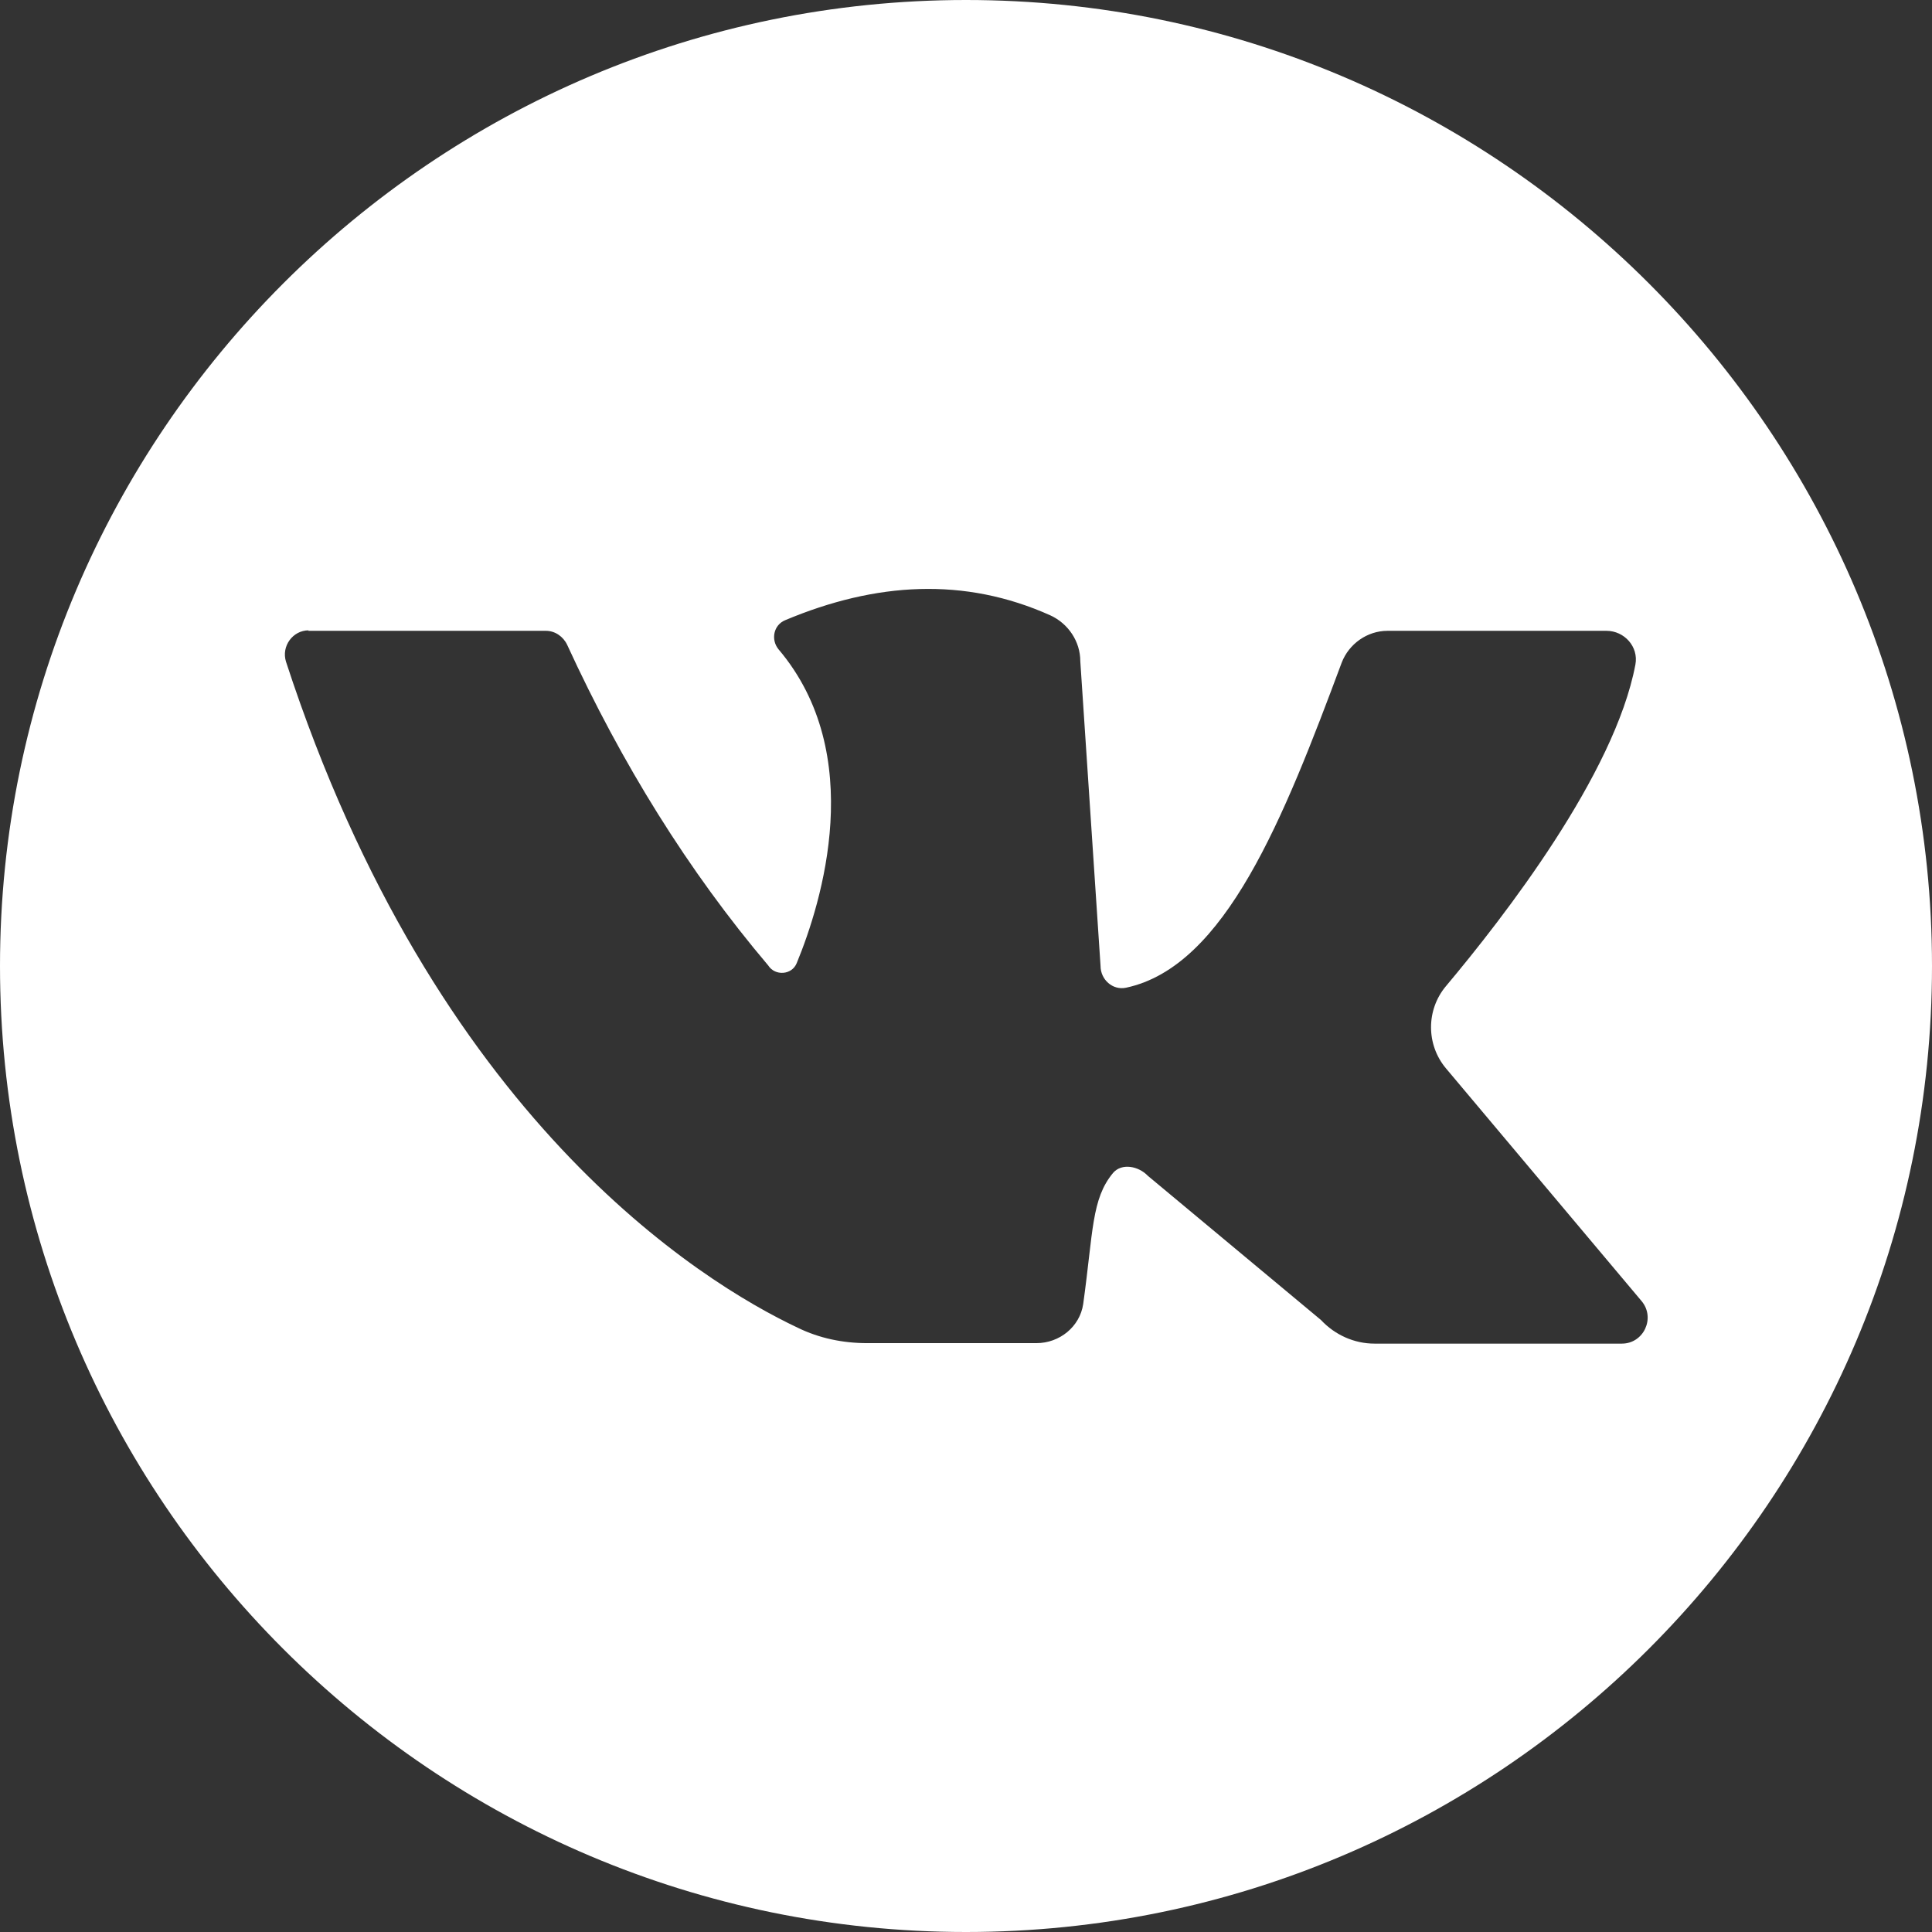
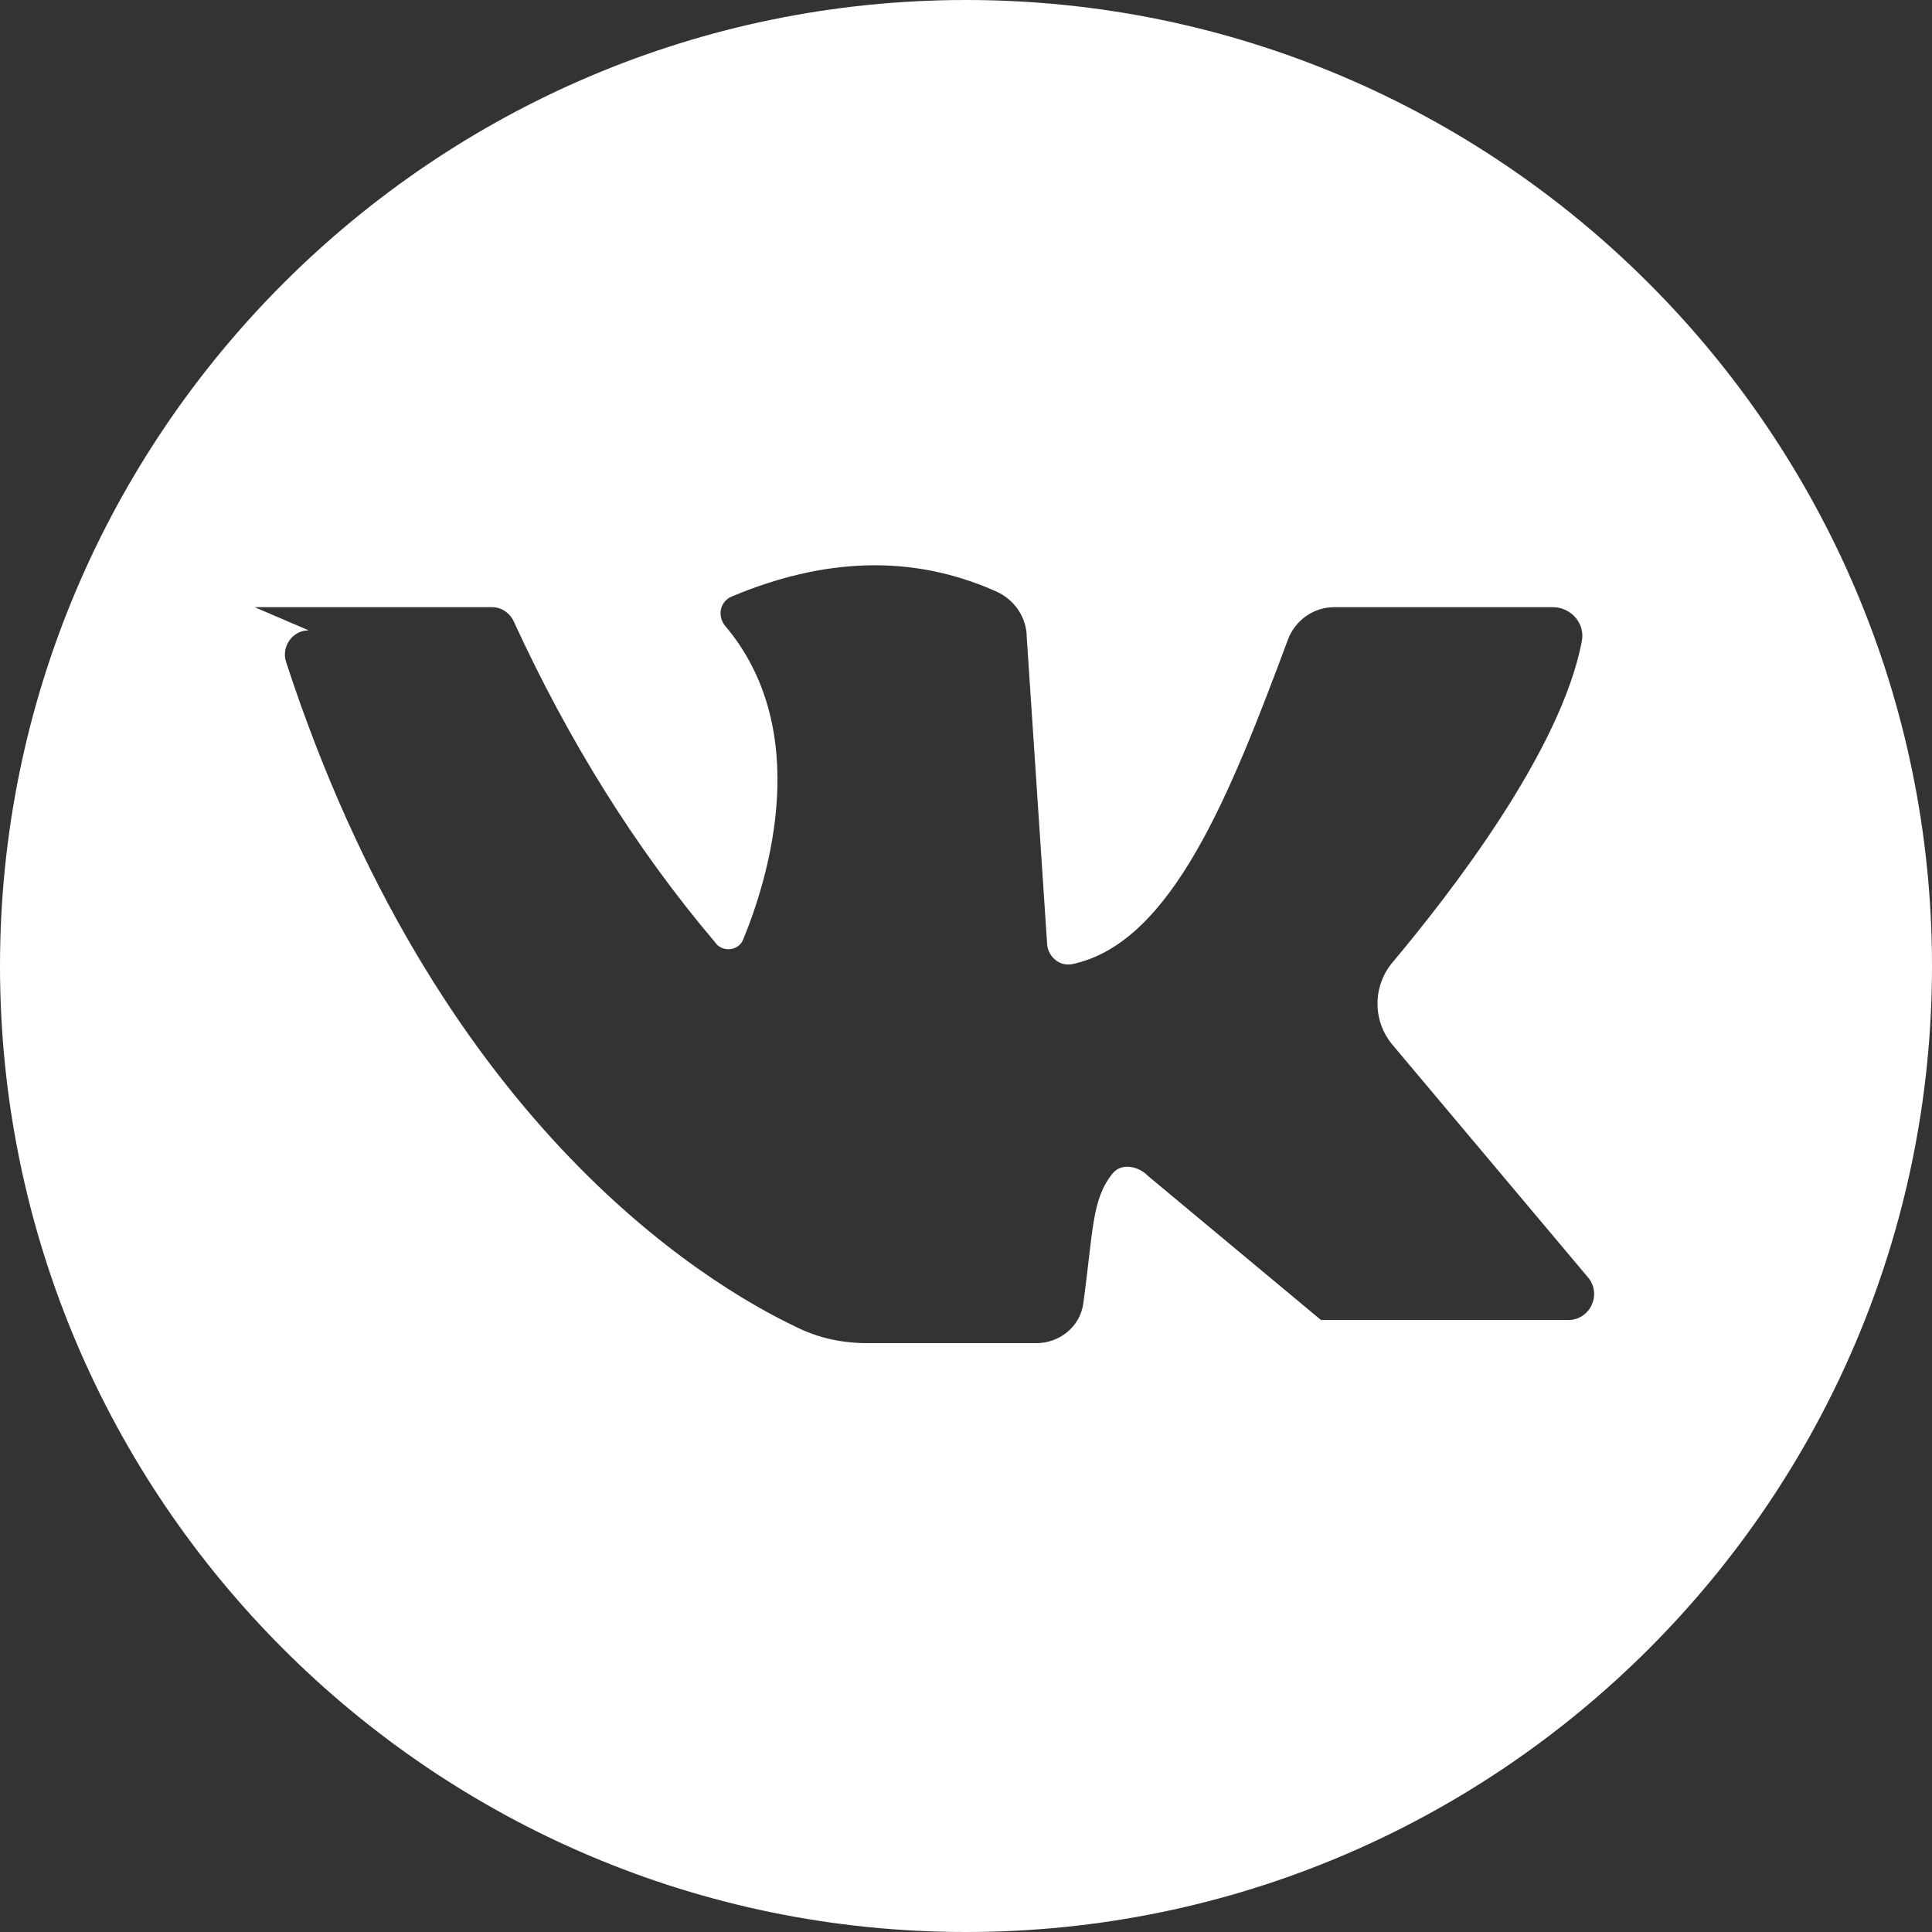
<svg xmlns="http://www.w3.org/2000/svg" xml:space="preserve" width="70.553mm" height="70.553mm" version="1.1" style="shape-rendering:geometricPrecision; text-rendering:geometricPrecision; image-rendering:optimizeQuality; fill-rule:evenodd; clip-rule:evenodd" viewBox="0 0 40.06 40.06">
  <rect x="0" y="0" width="40.06" height="40.06" fill="#333333" stroke="none" />
  <defs>
    <style type="text/css"> .fil0 {fill:white;fill-rule:nonzero} </style>
  </defs>
  <g id="Слой_x0020_1">
-     <path class="fil0" d="M20.03 40.06c-11.05,0 -20.03,-8.98 -20.03,-20.03 0,-11.04 8.99,-20.03 20.03,-20.03 11.05,0 20.03,8.99 20.03,20.03 0,11.05 -8.98,20.03 -20.03,20.03zm-13.63 -26.99c-0.33,0 -0.57,0.33 -0.47,0.65 3.09,9.47 8.6,12.86 10.61,13.81 0.45,0.22 0.94,0.32 1.44,0.32l3.51 0c0.48,0 0.9,-0.34 0.97,-0.81 0.21,-1.51 0.17,-2.18 0.62,-2.72 0.18,-0.21 0.53,-0.14 0.72,0.06l3.59 2.99c0.29,0.31 0.69,0.49 1.11,0.49l5.13 0c0.45,0 0.7,-0.53 0.41,-0.88l-4.06 -4.83c-0.41,-0.49 -0.41,-1.21 0,-1.7 1.2,-1.43 3.5,-4.39 3.93,-6.67 0.07,-0.37 -0.23,-0.7 -0.6,-0.7l-4.54 0c-0.42,0 -0.8,0.27 -0.95,0.66 -1.2,3.22 -2.41,6.3 -4.47,6.74 -0.28,0.06 -0.53,-0.17 -0.53,-0.45l-0.42 -6.32c0,-0.41 -0.25,-0.78 -0.62,-0.95 -1.78,-0.8 -3.62,-0.69 -5.5,0.1 -0.24,0.1 -0.3,0.4 -0.14,0.6 1.85,2.18 0.9,5.25 0.38,6.51 -0.1,0.25 -0.45,0.27 -0.59,0.05 -1.66,-1.96 -3.04,-4.19 -4.17,-6.65 -0.08,-0.17 -0.25,-0.29 -0.44,-0.29 -0.92,0 -3.65,0 -4.93,0z" />
+     <path class="fil0" d="M20.03 40.06c-11.05,0 -20.03,-8.98 -20.03,-20.03 0,-11.04 8.99,-20.03 20.03,-20.03 11.05,0 20.03,8.99 20.03,20.03 0,11.05 -8.98,20.03 -20.03,20.03zm-13.63 -26.99c-0.33,0 -0.57,0.33 -0.47,0.65 3.09,9.47 8.6,12.86 10.61,13.81 0.45,0.22 0.94,0.32 1.44,0.32l3.51 0c0.48,0 0.9,-0.34 0.97,-0.81 0.21,-1.51 0.17,-2.18 0.62,-2.72 0.18,-0.21 0.53,-0.14 0.72,0.06l3.59 2.99l5.13 0c0.45,0 0.7,-0.53 0.41,-0.88l-4.06 -4.83c-0.41,-0.49 -0.41,-1.21 0,-1.7 1.2,-1.43 3.5,-4.39 3.93,-6.67 0.07,-0.37 -0.23,-0.7 -0.6,-0.7l-4.54 0c-0.42,0 -0.8,0.27 -0.95,0.66 -1.2,3.22 -2.41,6.3 -4.47,6.74 -0.28,0.06 -0.53,-0.17 -0.53,-0.45l-0.42 -6.32c0,-0.41 -0.25,-0.78 -0.62,-0.95 -1.78,-0.8 -3.62,-0.69 -5.5,0.1 -0.24,0.1 -0.3,0.4 -0.14,0.6 1.85,2.18 0.9,5.25 0.38,6.51 -0.1,0.25 -0.45,0.27 -0.59,0.05 -1.66,-1.96 -3.04,-4.19 -4.17,-6.65 -0.08,-0.17 -0.25,-0.29 -0.44,-0.29 -0.92,0 -3.65,0 -4.93,0z" />
  </g>
</svg>